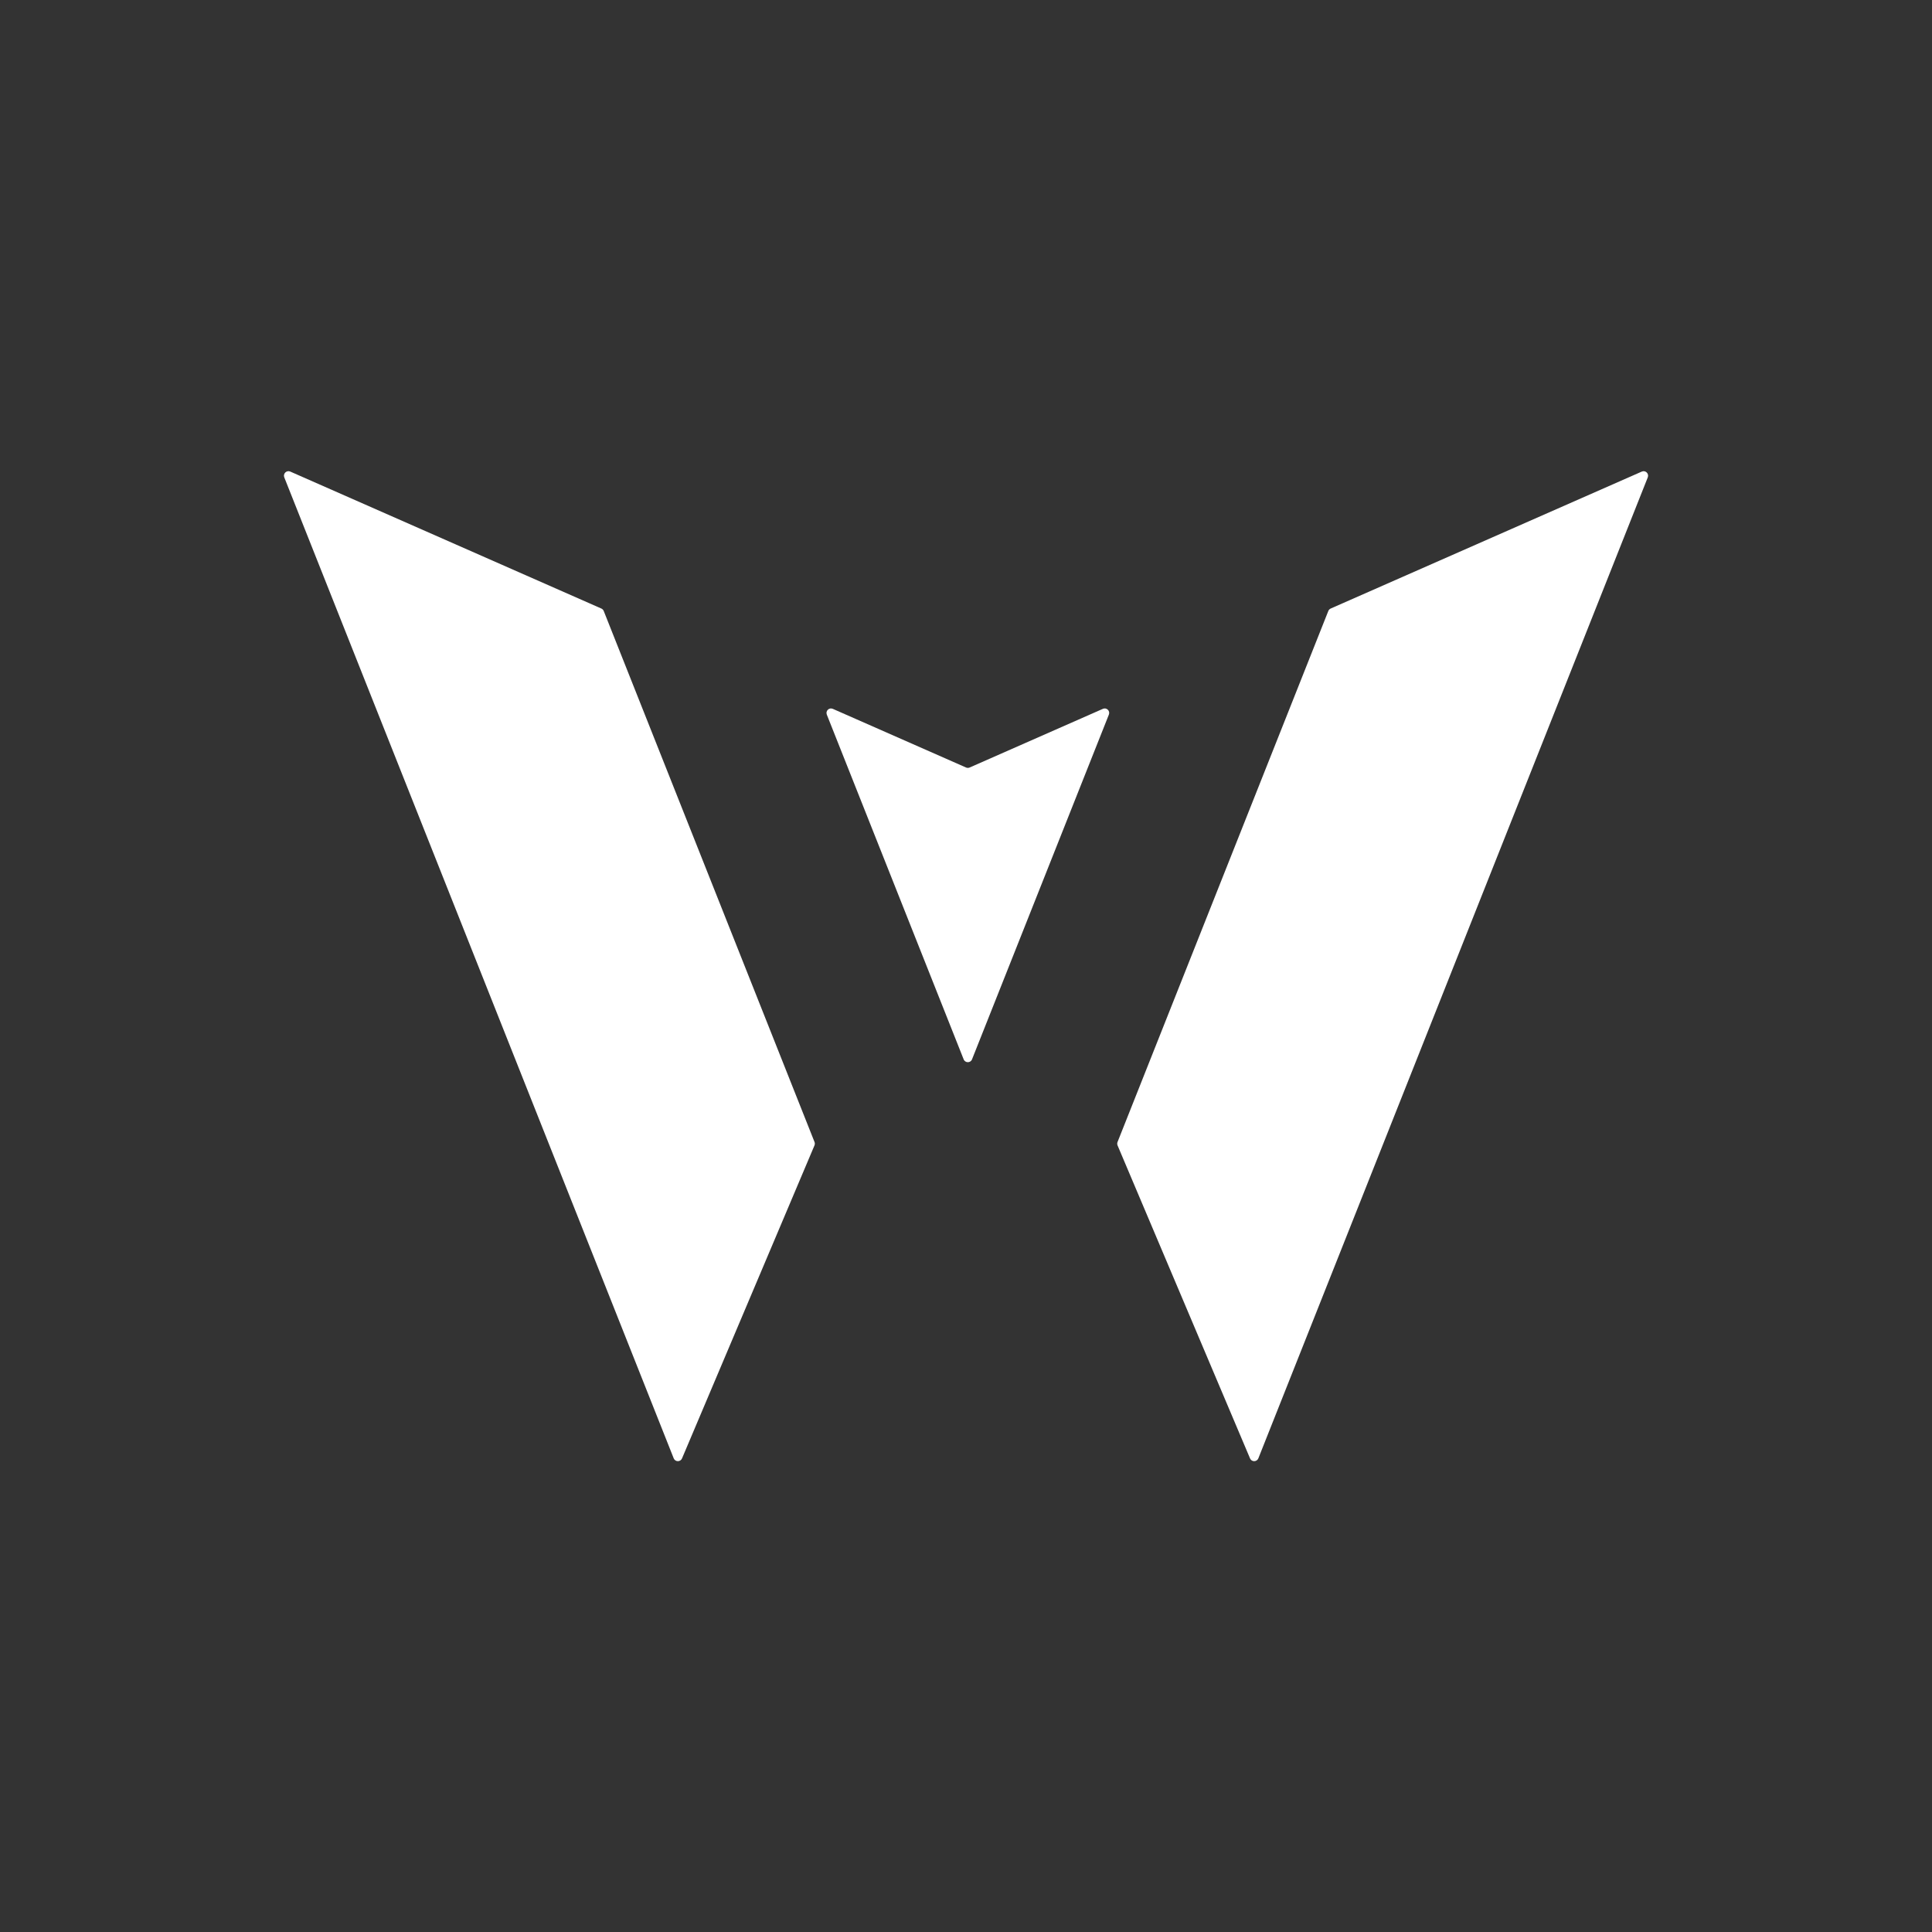
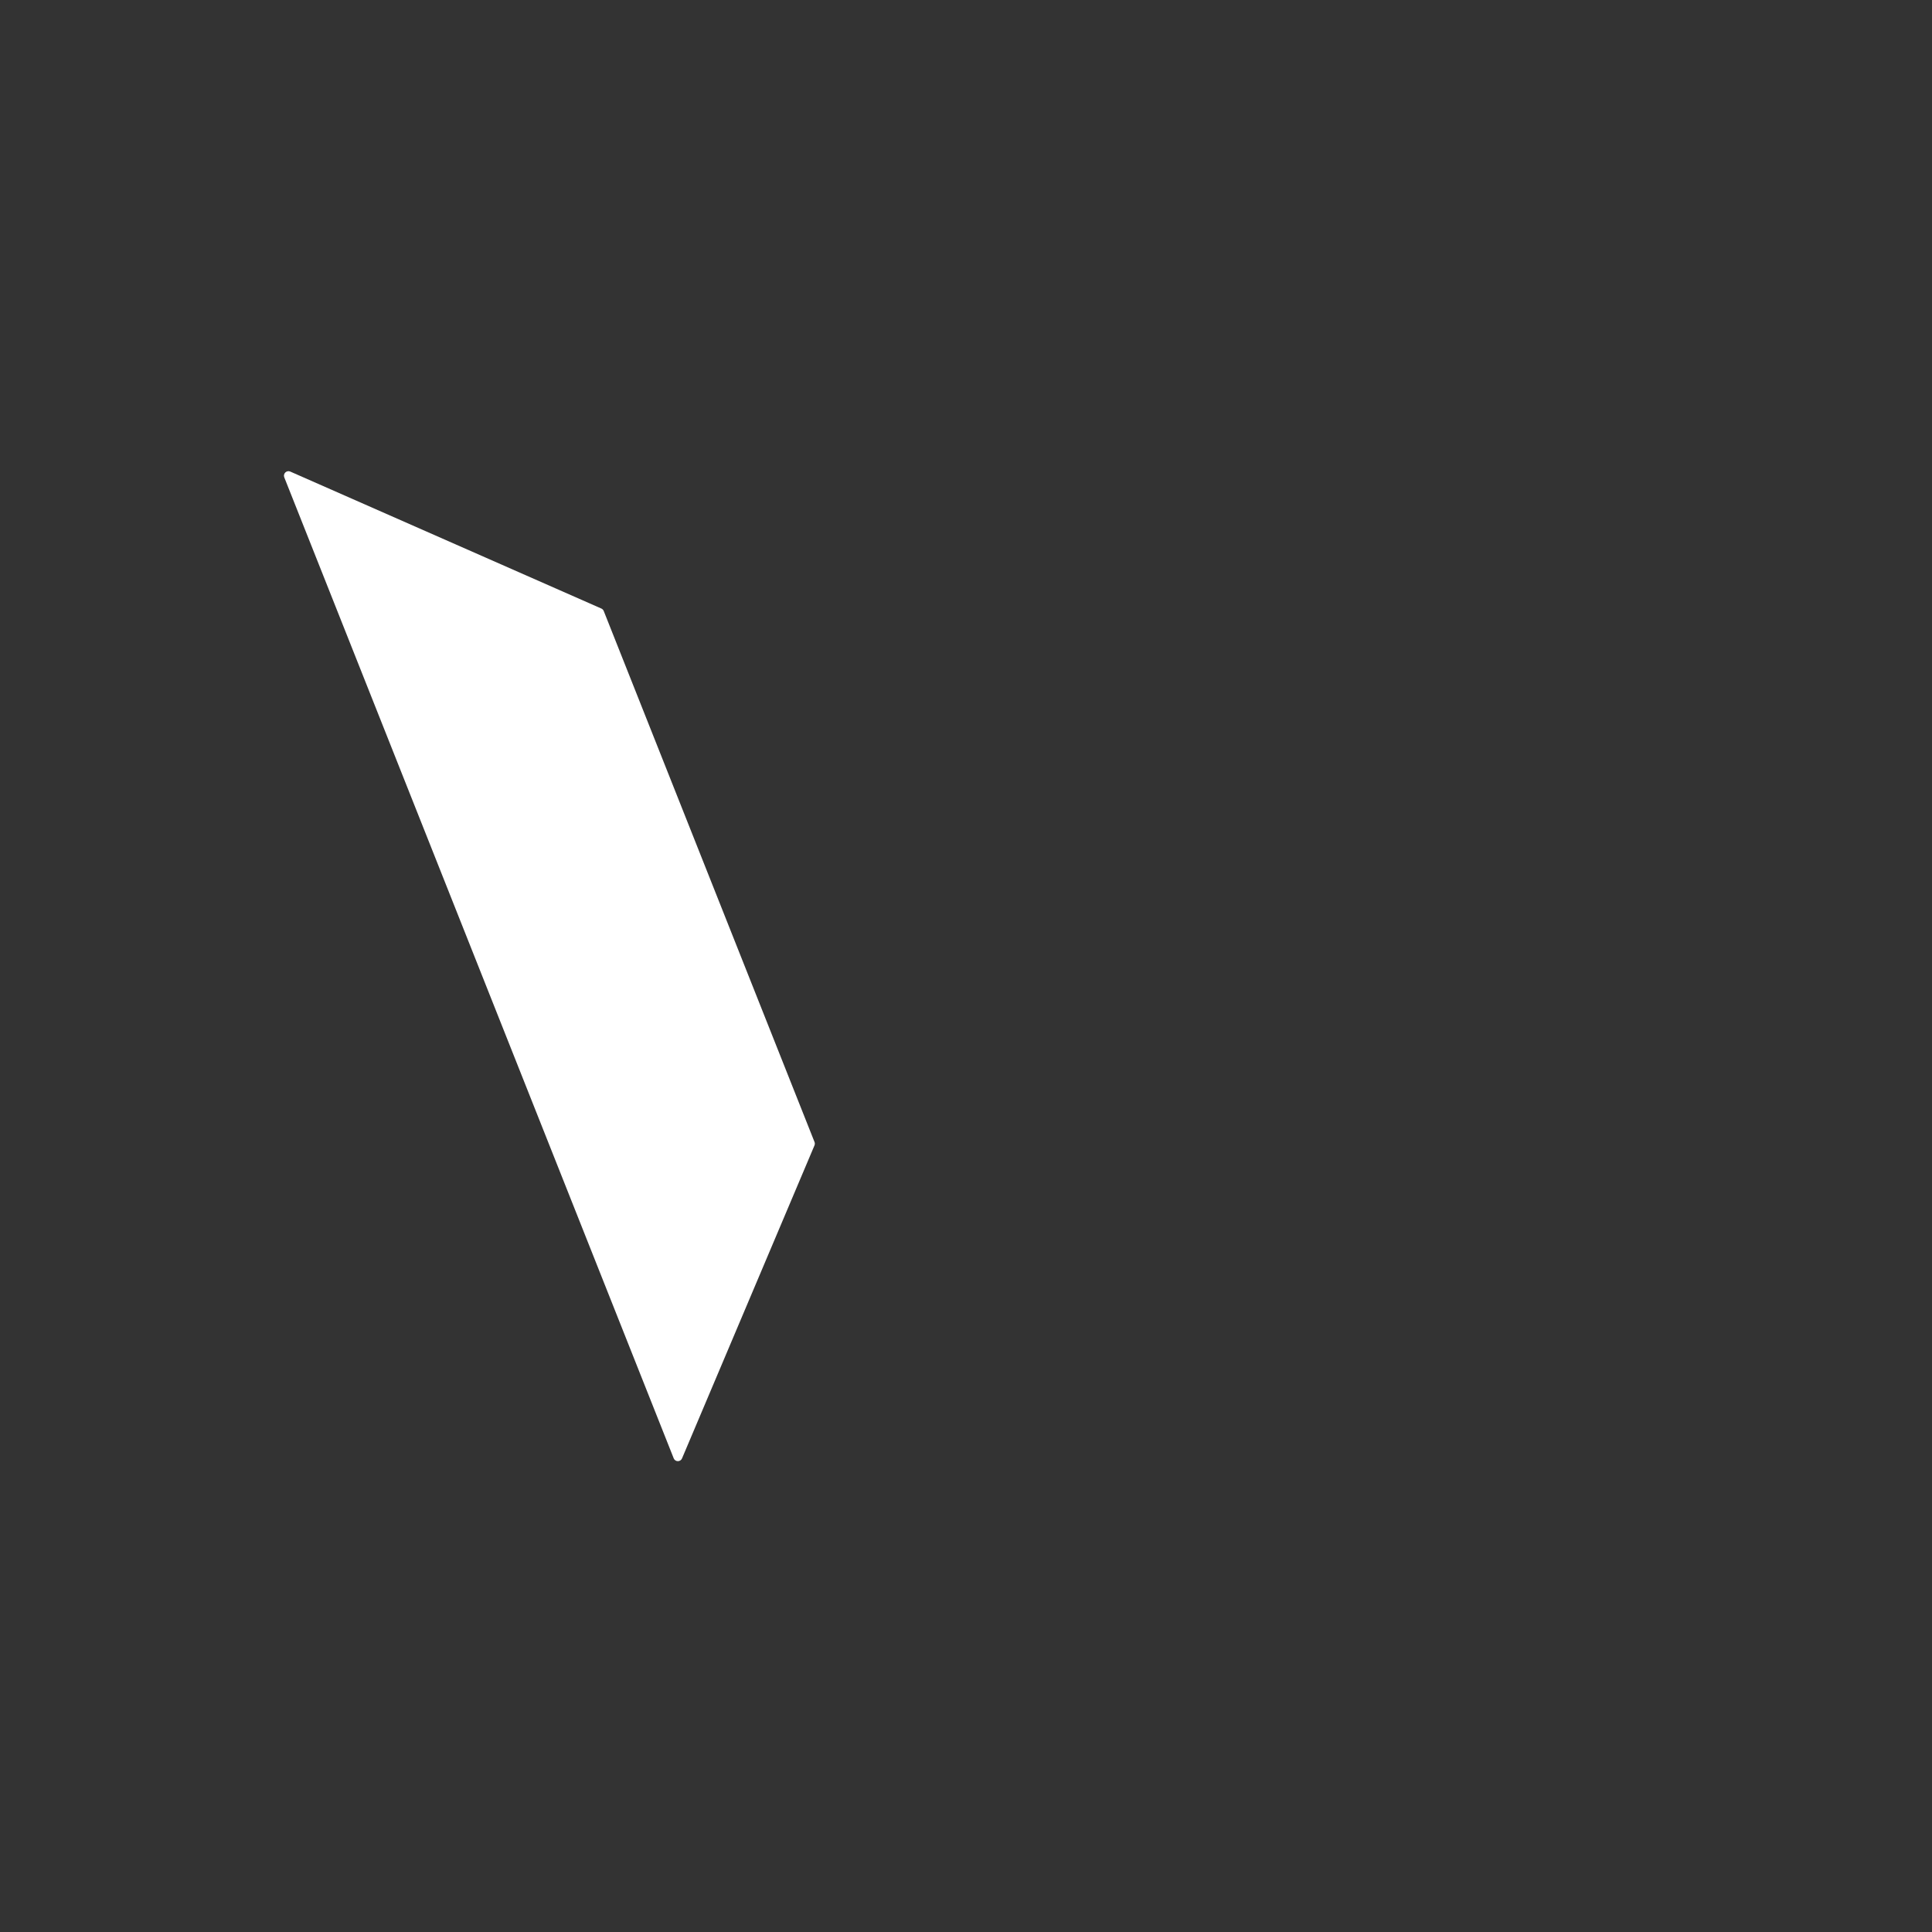
<svg xmlns="http://www.w3.org/2000/svg" width="500" zoomAndPan="magnify" viewBox="0 0 375 375" height="500" preserveAspectRatio="xMidYMid meet" version="1.0">
  <rect x="0" y="0" width="375" height="375" fill="#333333" stroke="none" />
  <defs>
    <clipPath id="3ce36aa78b">
      <path d="M 216 91.211 L 320 91.211 L 320 283.961 L 216 283.961 Z M 216 91.211 " clip-rule="nonzero" />
    </clipPath>
    <clipPath id="66a2b2cb2a">
      <path d="M 55 91.211 L 159 91.211 L 159 283.961 L 55 283.961 Z M 55 91.211 " clip-rule="nonzero" />
    </clipPath>
  </defs>
  <g clip-path="url(#3ce36aa78b)">
-     <path fill="#ffffff" d="M 318.668 91.535 L 258.285 118.117 C 258.074 118.211 257.91 118.383 257.824 118.594 L 216.914 221.664 C 216.828 221.879 216.832 222.113 216.918 222.324 L 242.633 283.078 C 242.934 283.797 243.957 283.785 244.246 283.062 L 319.832 92.656 C 320.117 91.93 319.383 91.219 318.668 91.535 " fill-opacity="1" fill-rule="nonzero" />
-   </g>
+     </g>
  <g clip-path="url(#66a2b2cb2a)">
    <path fill="#ffffff" d="M 132.379 283.078 L 158.09 222.324 C 158.18 222.113 158.18 221.879 158.098 221.664 L 117.184 118.594 C 117.098 118.383 116.934 118.211 116.723 118.117 L 56.34 91.531 C 55.625 91.219 54.891 91.93 55.176 92.652 L 130.766 283.062 C 131.051 283.785 132.074 283.797 132.379 283.078 " fill-opacity="1" fill-rule="nonzero" />
  </g>
-   <path fill="#ffffff" d="M 214.07 137.586 L 188.211 148.973 C 187.984 149.07 187.73 149.07 187.508 148.973 L 161.648 137.586 C 160.934 137.27 160.199 137.98 160.484 138.707 L 187.047 205.621 C 187.34 206.355 188.379 206.355 188.668 205.621 L 215.23 138.707 C 215.52 137.98 214.785 137.27 214.07 137.586 " fill-opacity="1" fill-rule="nonzero" />
</svg>